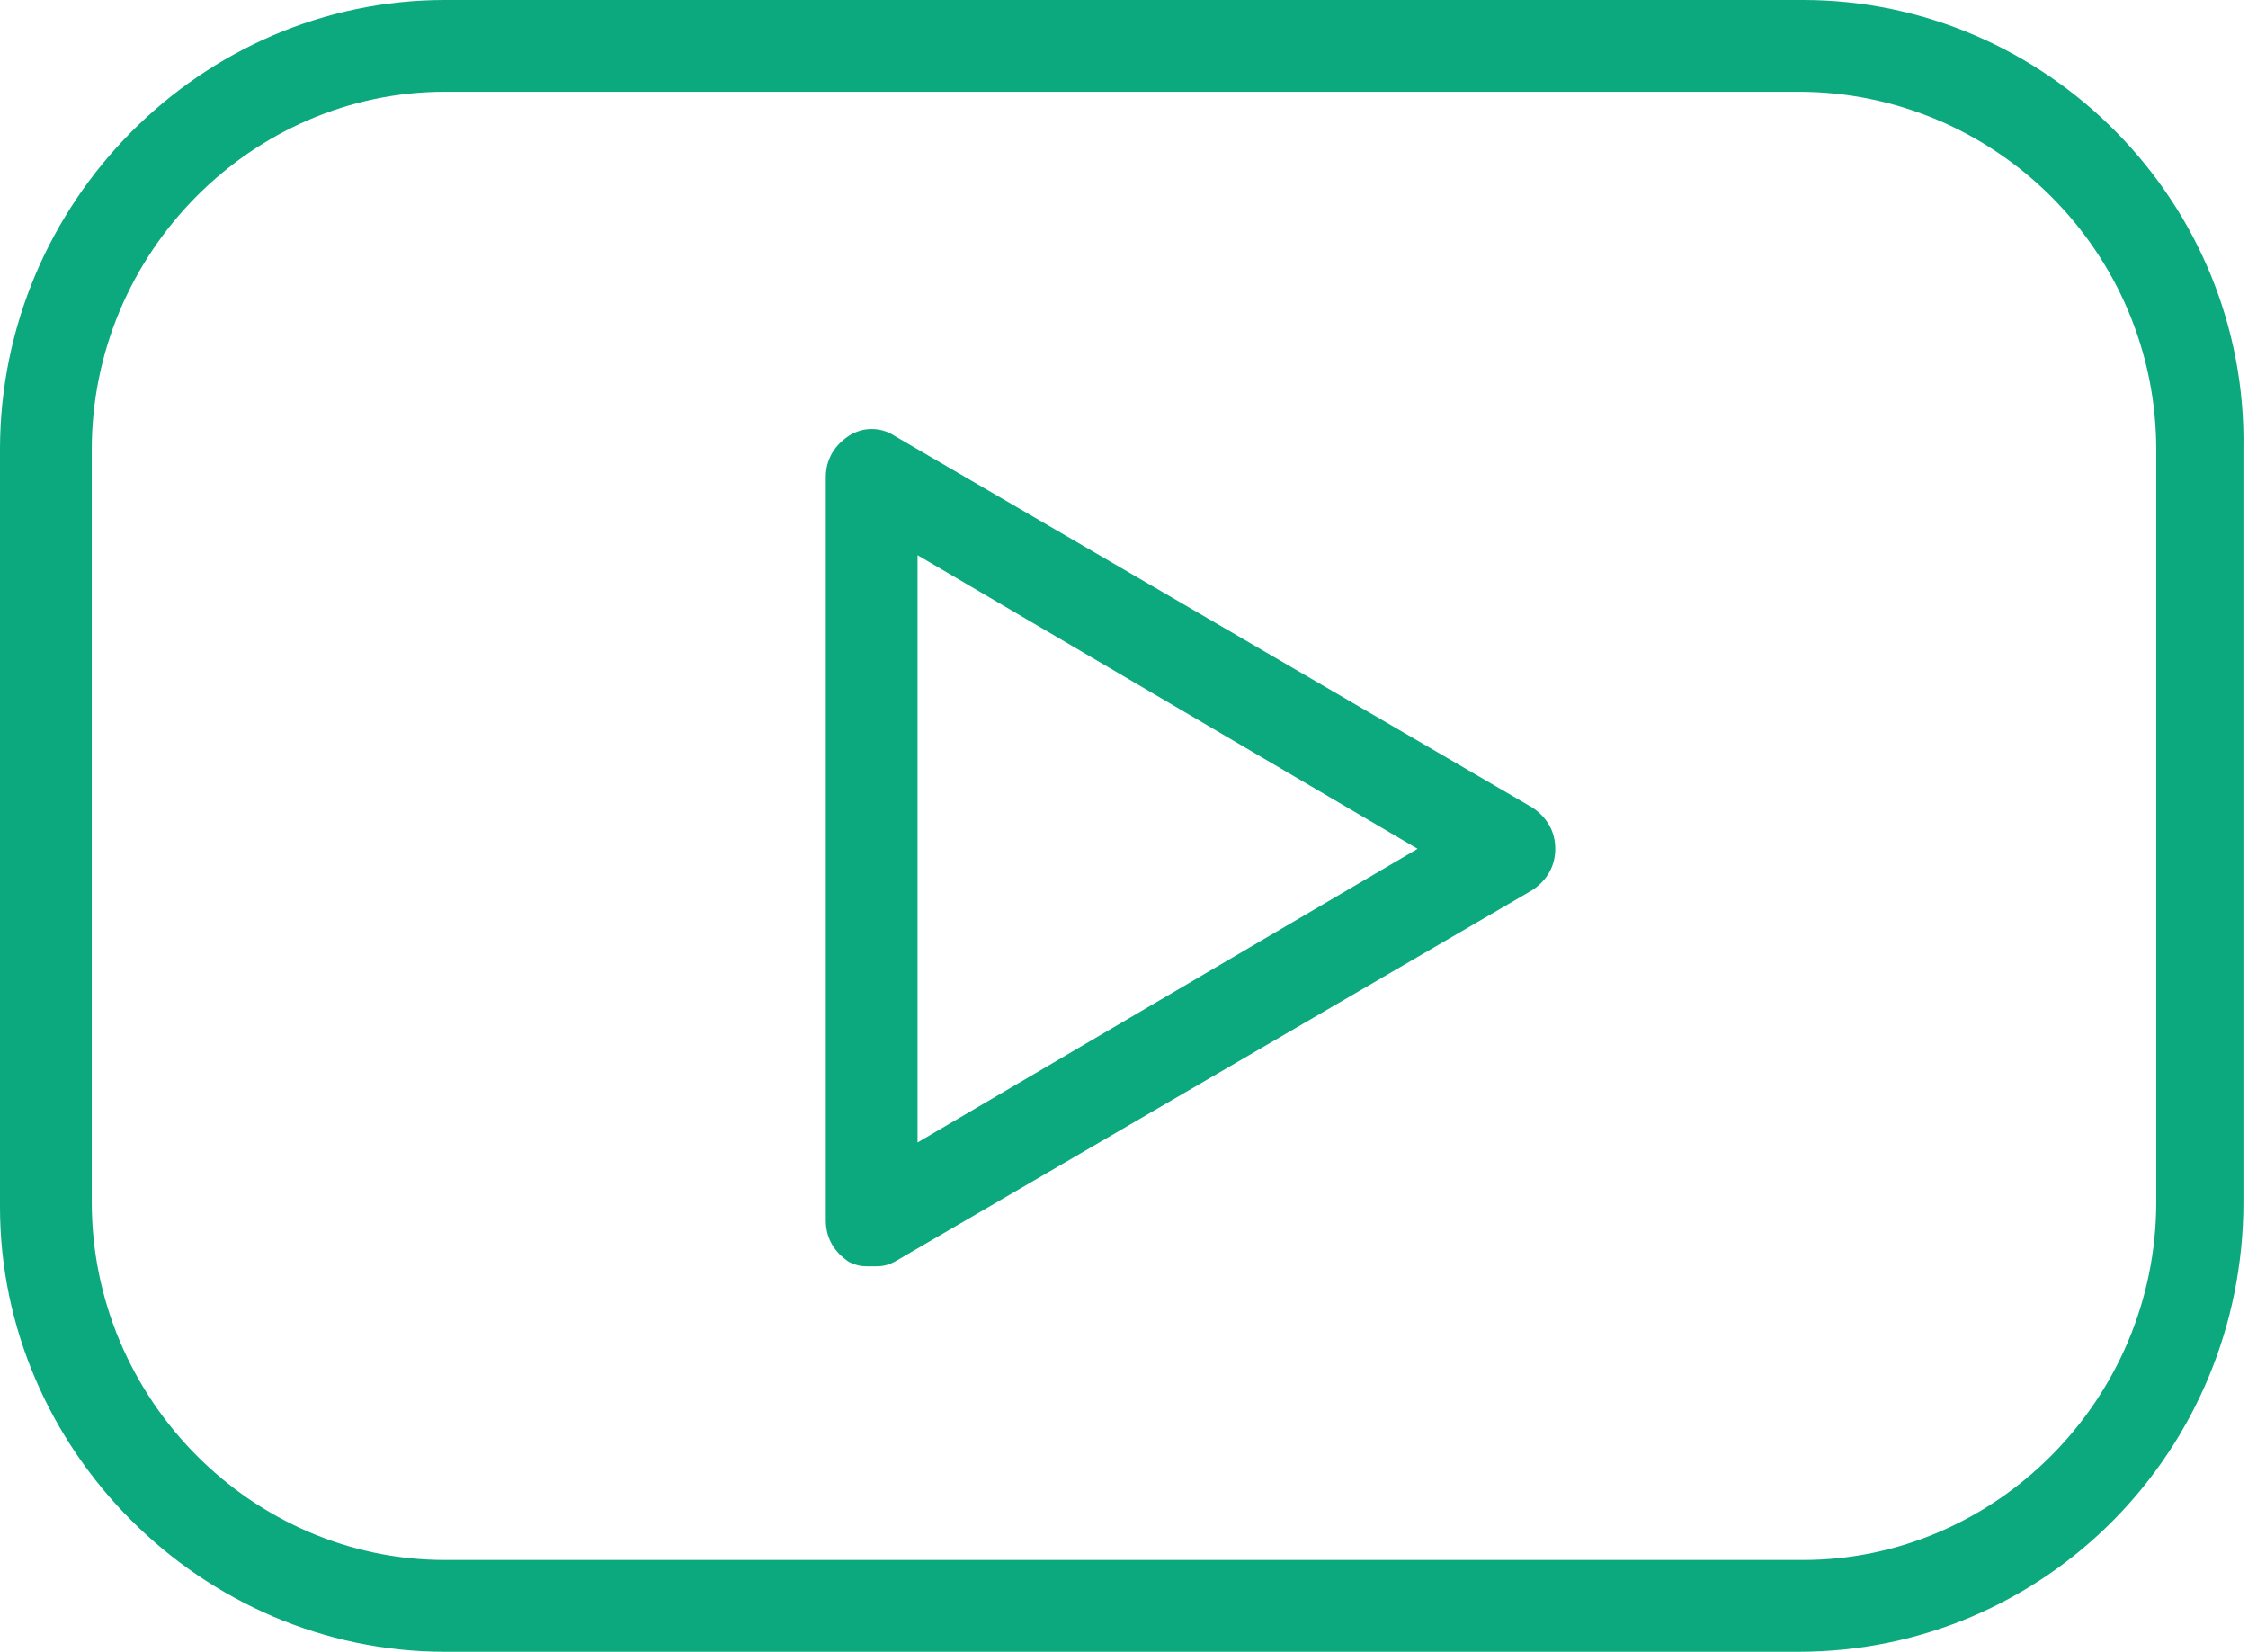
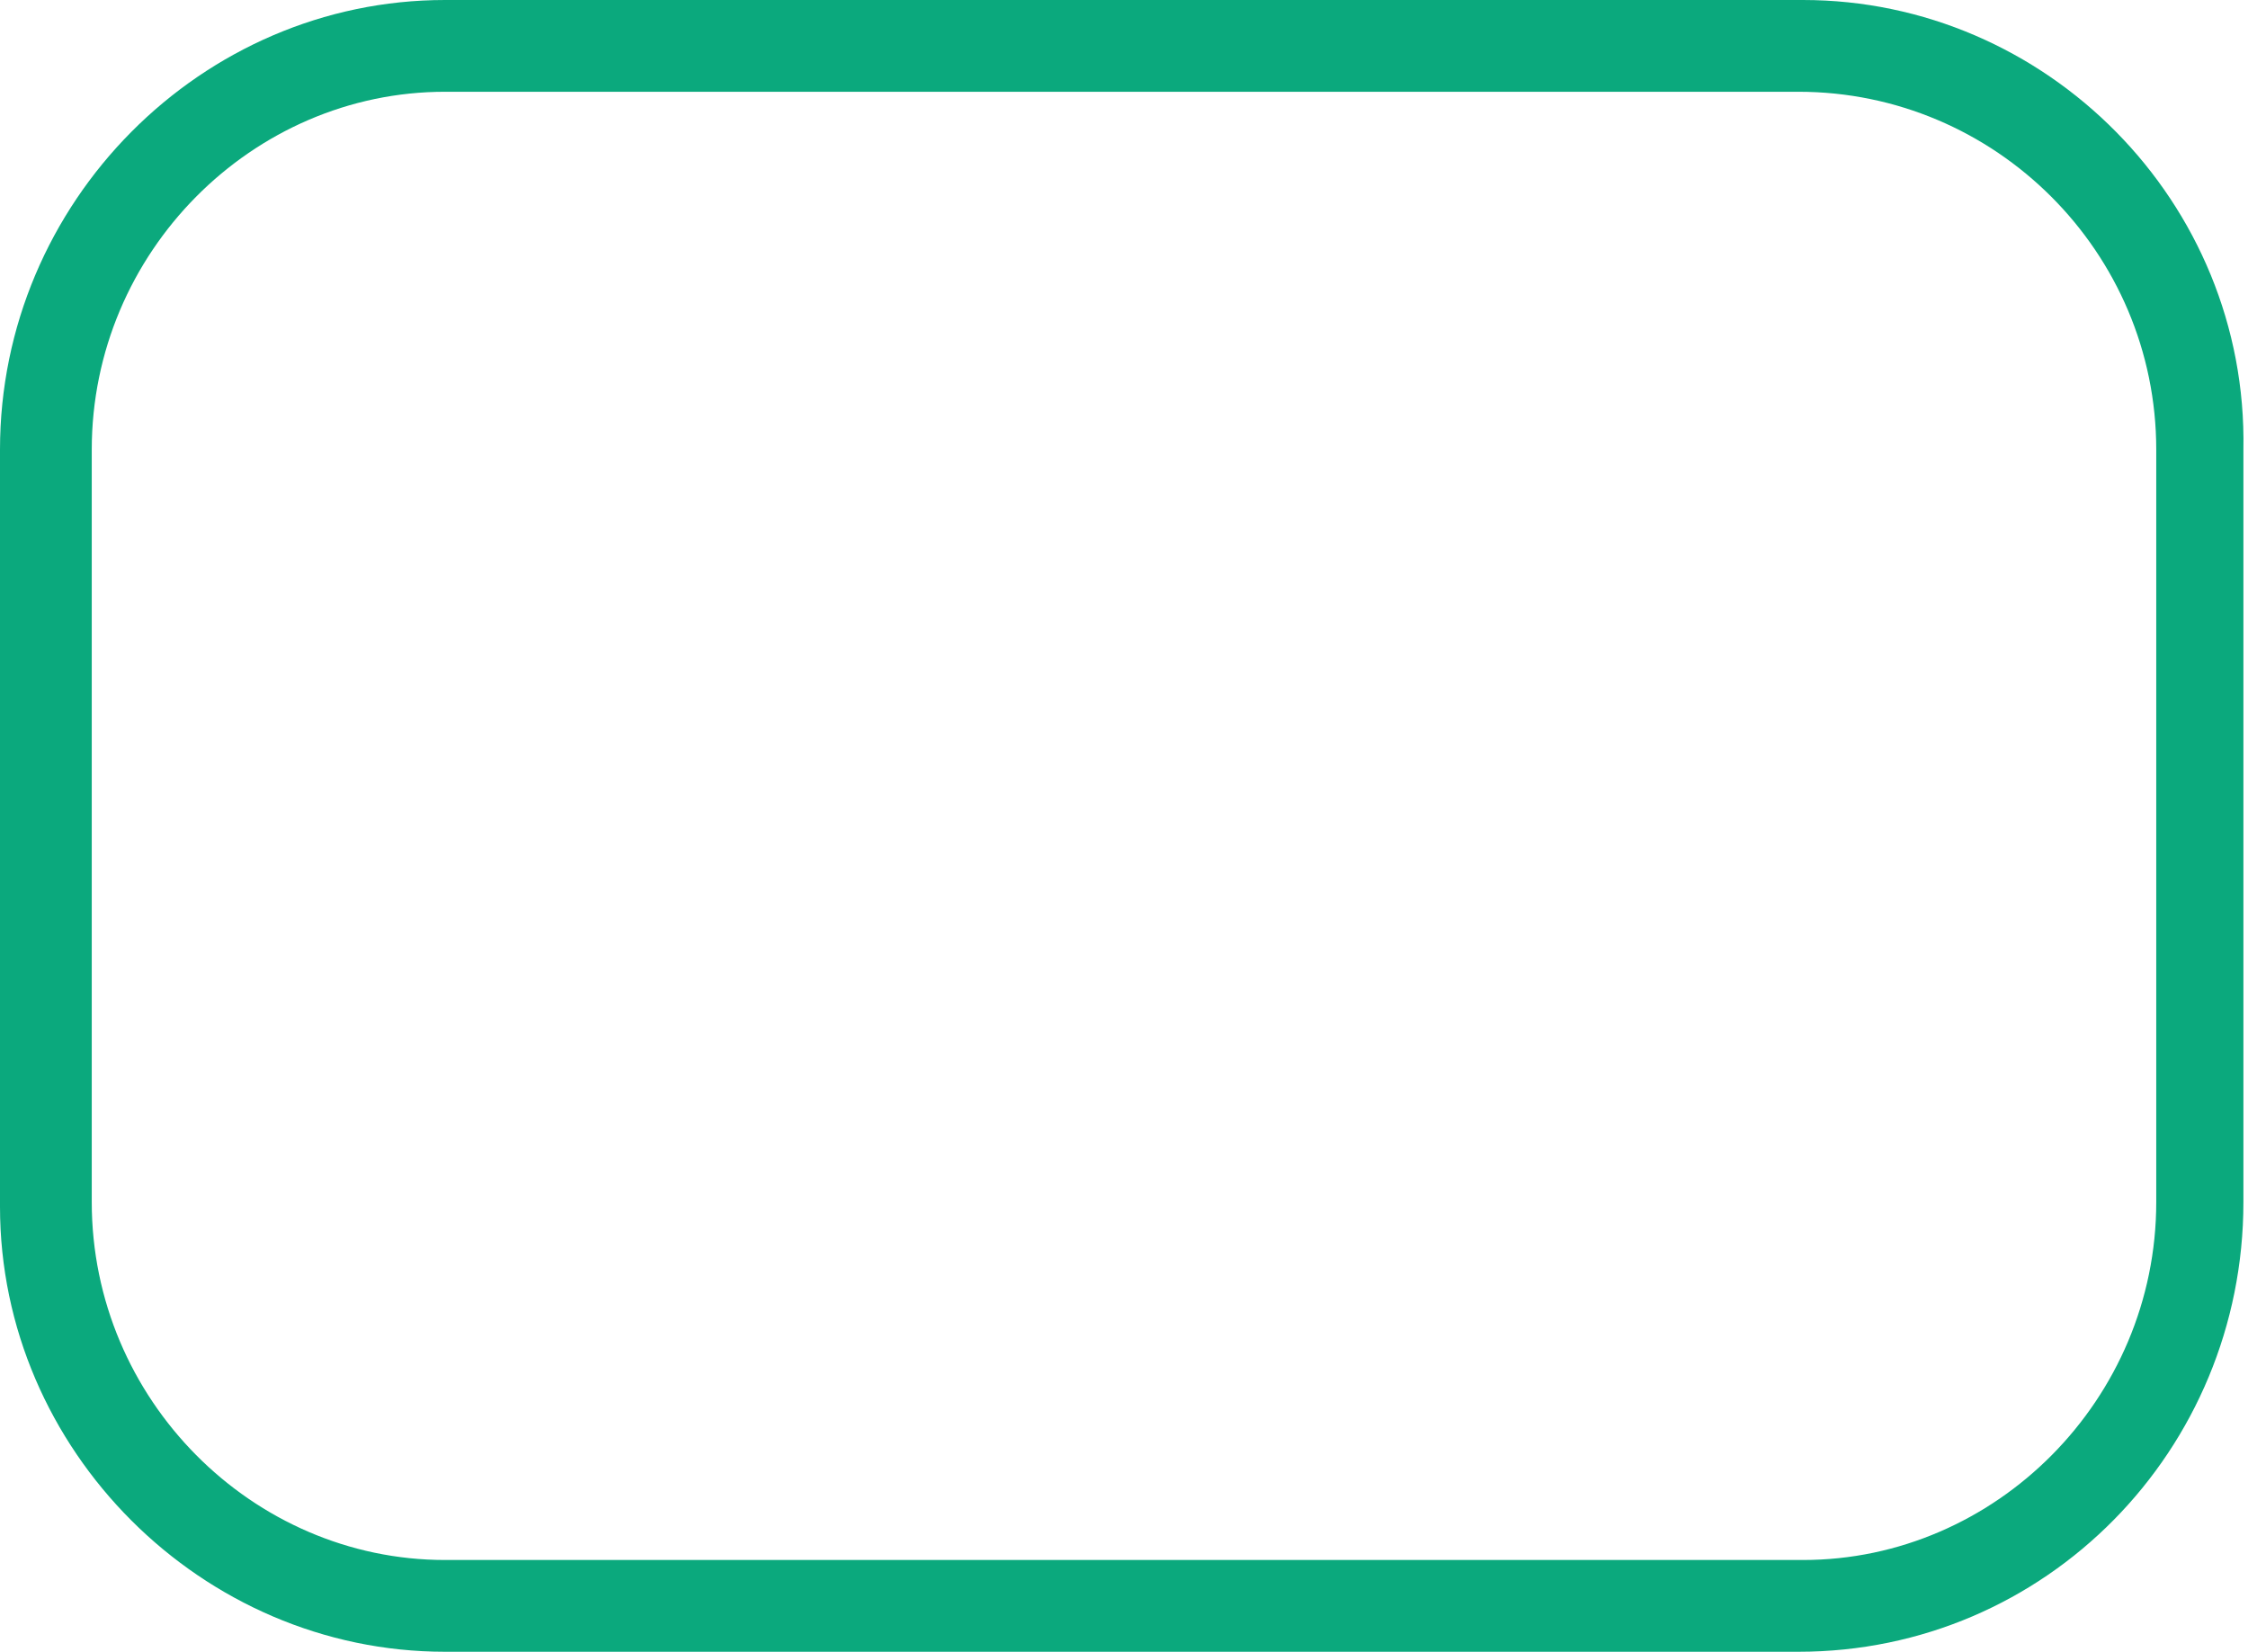
<svg xmlns="http://www.w3.org/2000/svg" version="1.1" id="Capa_1" x="0px" y="0px" viewBox="0 0 49 36" style="enable-background:new 0 0 49 36;" xml:space="preserve">
  <style type="text/css">
	.st0{fill:#0BA97D;}
</style>
  <g>
    <path class="st0" d="M39.3,0H9.7C4.4,0,0,4.4,0,9.8v16.5C0,31.6,4.4,36,9.7,36h29.5c5.4,0,9.7-4.4,9.7-9.8V9.8   C49,4.4,44.6,0,39.3,0z M47,26.2c0,4.3-3.5,7.8-7.7,7.8H9.7C5.5,34,2,30.5,2,26.2V9.8C2,5.5,5.5,2,9.7,2h29.5C43.5,2,47,5.5,47,9.8   V26.2z" />
-     <path class="st0" d="M33.4,17.6L19.5,9.5c-0.3-0.2-0.7-0.2-1,0C18.2,9.7,18,10,18,10.4v16.2c0,0.4,0.2,0.7,0.5,0.9   c0.2,0.1,0.3,0.1,0.5,0.1c0.2,0,0.3,0,0.5-0.1l13.9-8.1c0.3-0.2,0.5-0.5,0.5-0.9S33.7,17.8,33.4,17.6z M20,24.9V12.1l10.9,6.4   L20,24.9z" />
  </g>
</svg>